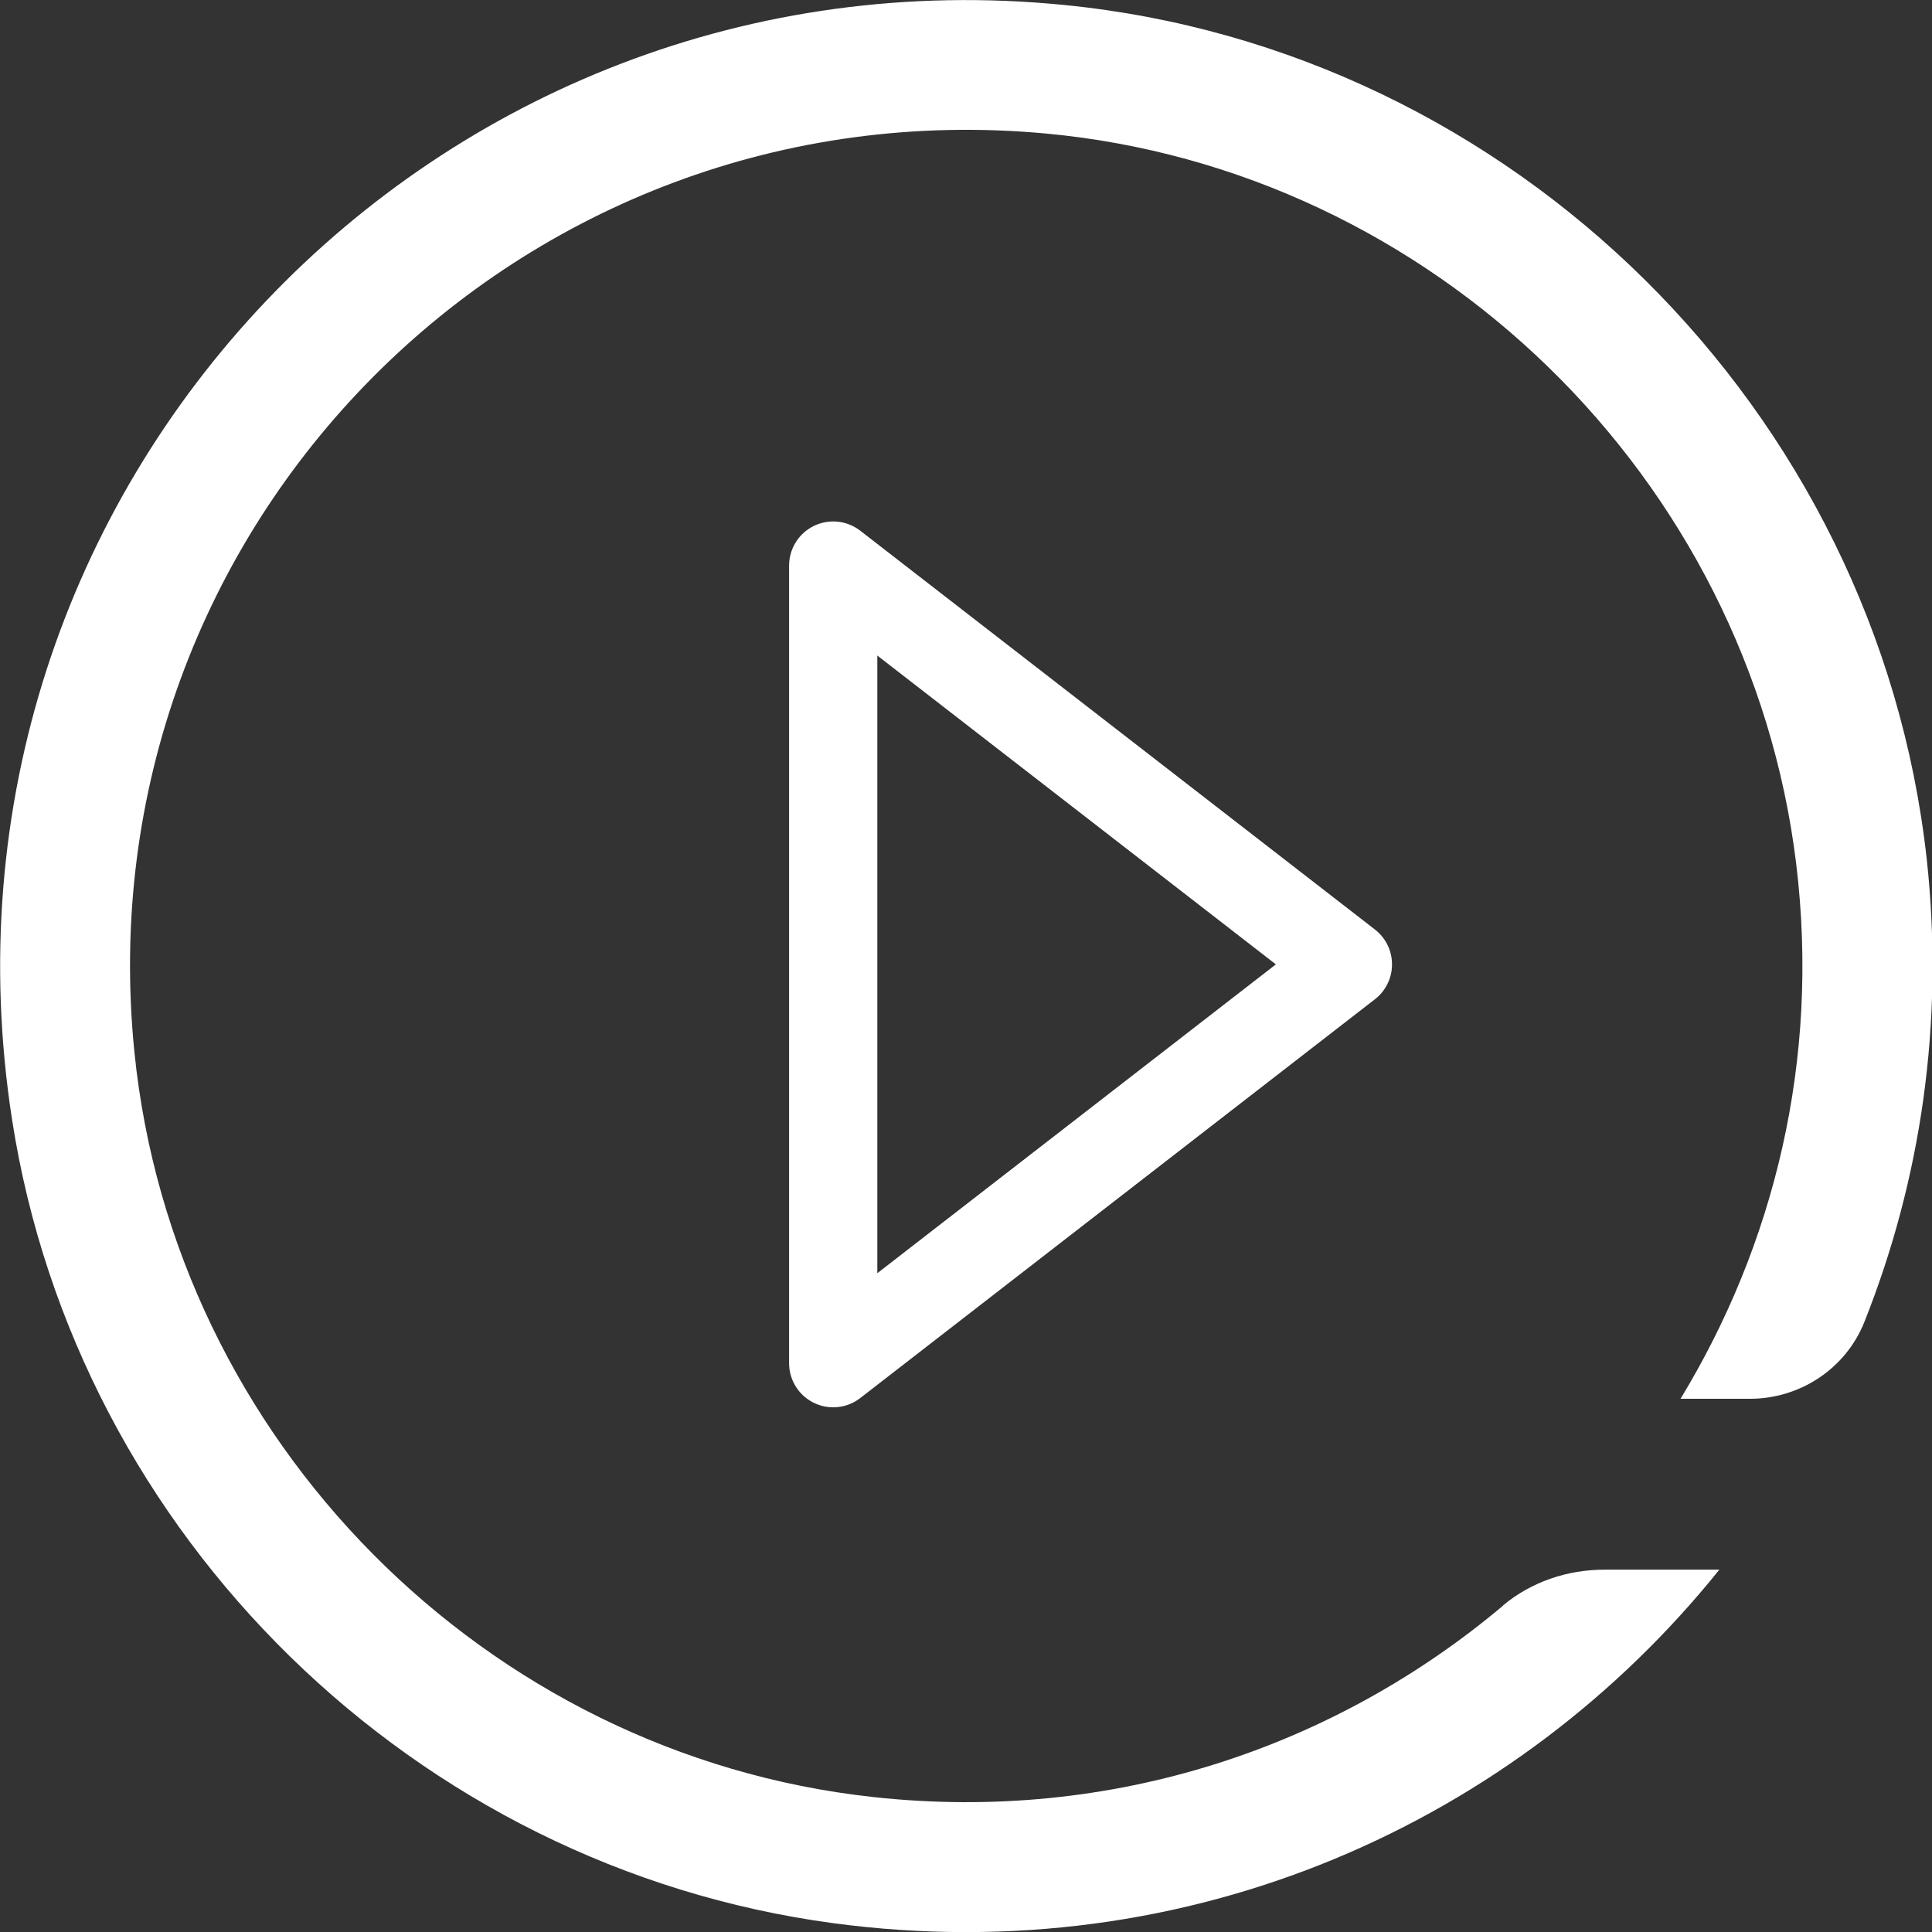
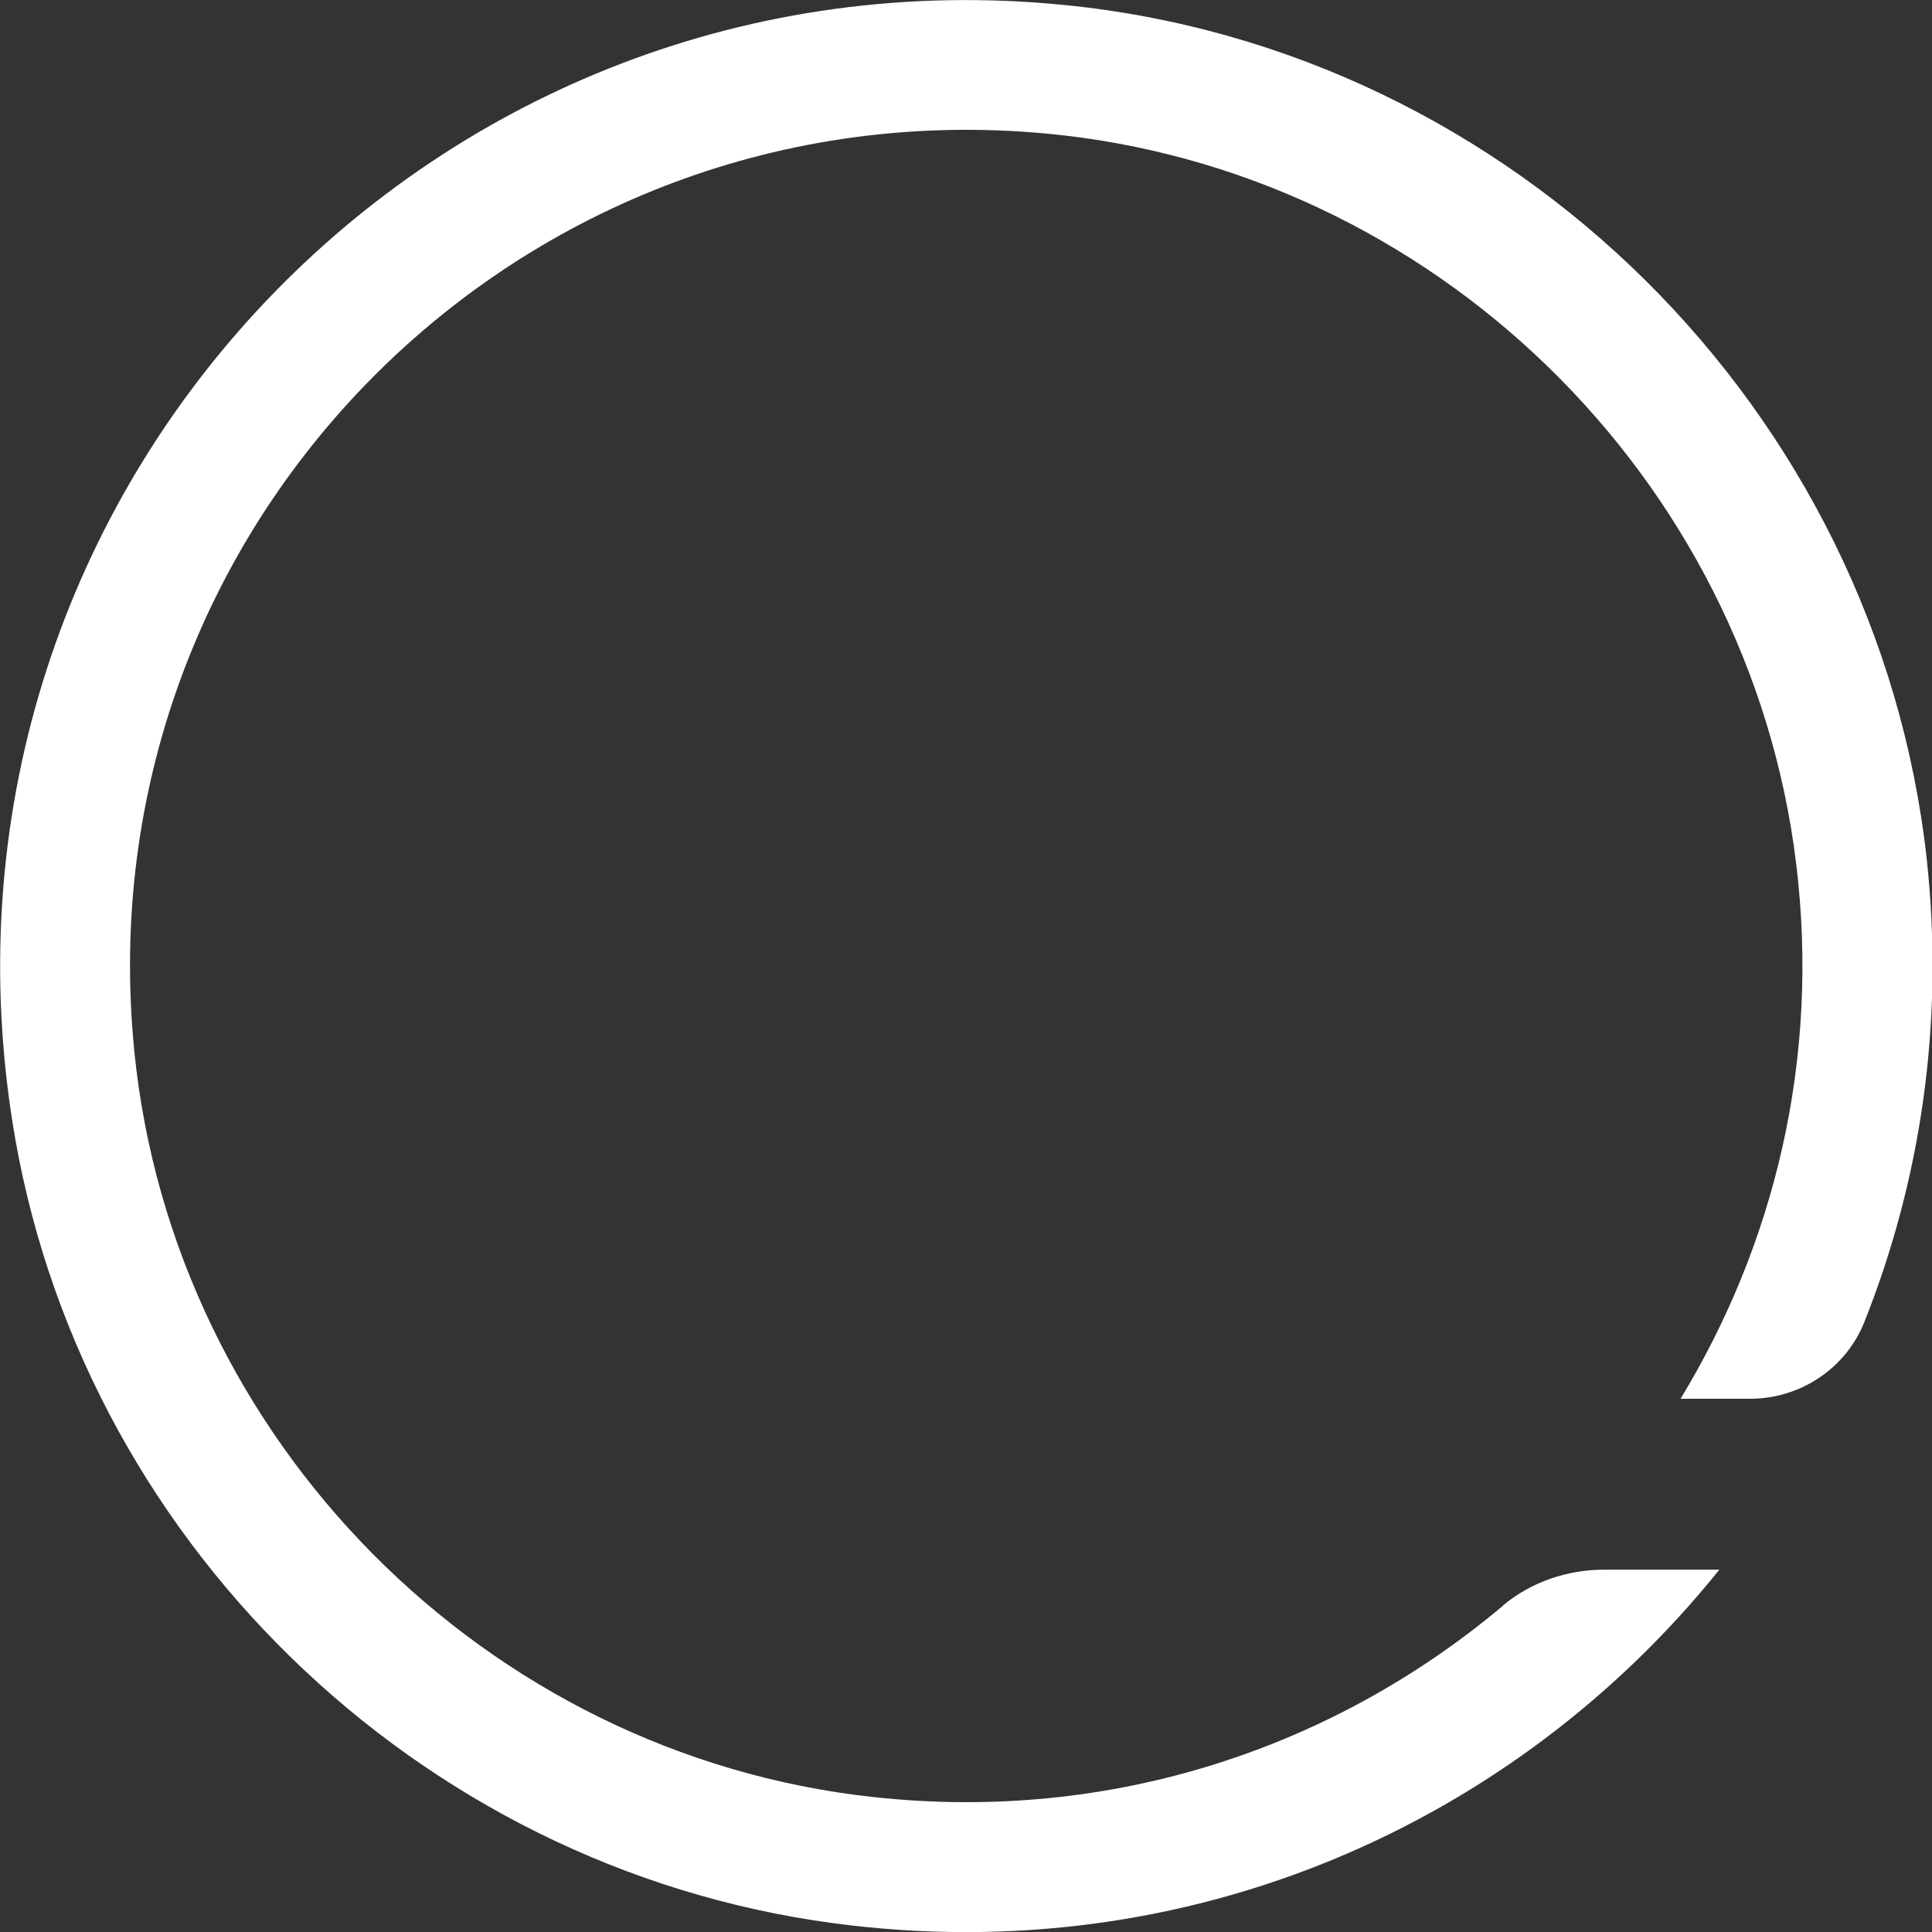
<svg xmlns="http://www.w3.org/2000/svg" width="65.69" height="65.69" data-name="レイヤー 2">
  <rect width="100%" height="100%" fill="#333333" stroke="none" />
  <g data-name="レイヤー 1">
-     <path d="m28.33 19.23 17.5 13.56-17.5 13.56V19.23z" style="fill:none;stroke:#fff;stroke-linejoin:round;stroke-width:3px" />
    <path d="M51.11 54.59C45.42 59.38 37.86 62 29.68 61.1 16.5 59.66 5.9 48.96 4.57 35.77 2.76 17.87 17.68 2.88 35.56 4.54c13.16 1.22 23.9 11.69 25.51 24.81.82 6.71-.76 12.99-3.93 18.21h2.36c1.71 0 3.26-1.03 3.89-2.61 1.91-4.8 2.73-10.15 2.12-15.75C63.82 13.94 51.46 1.68 36.19.17 14.84-1.96-2.93 16.52.41 38.07c2.2 14.17 13.71 25.41 27.92 27.32 12.15 1.63 23.24-3.44 30.13-12.02h-3.9c-1.26 0-2.49.41-3.46 1.22Z" style="fill:#fff;stroke-width:0" />
  </g>
</svg>